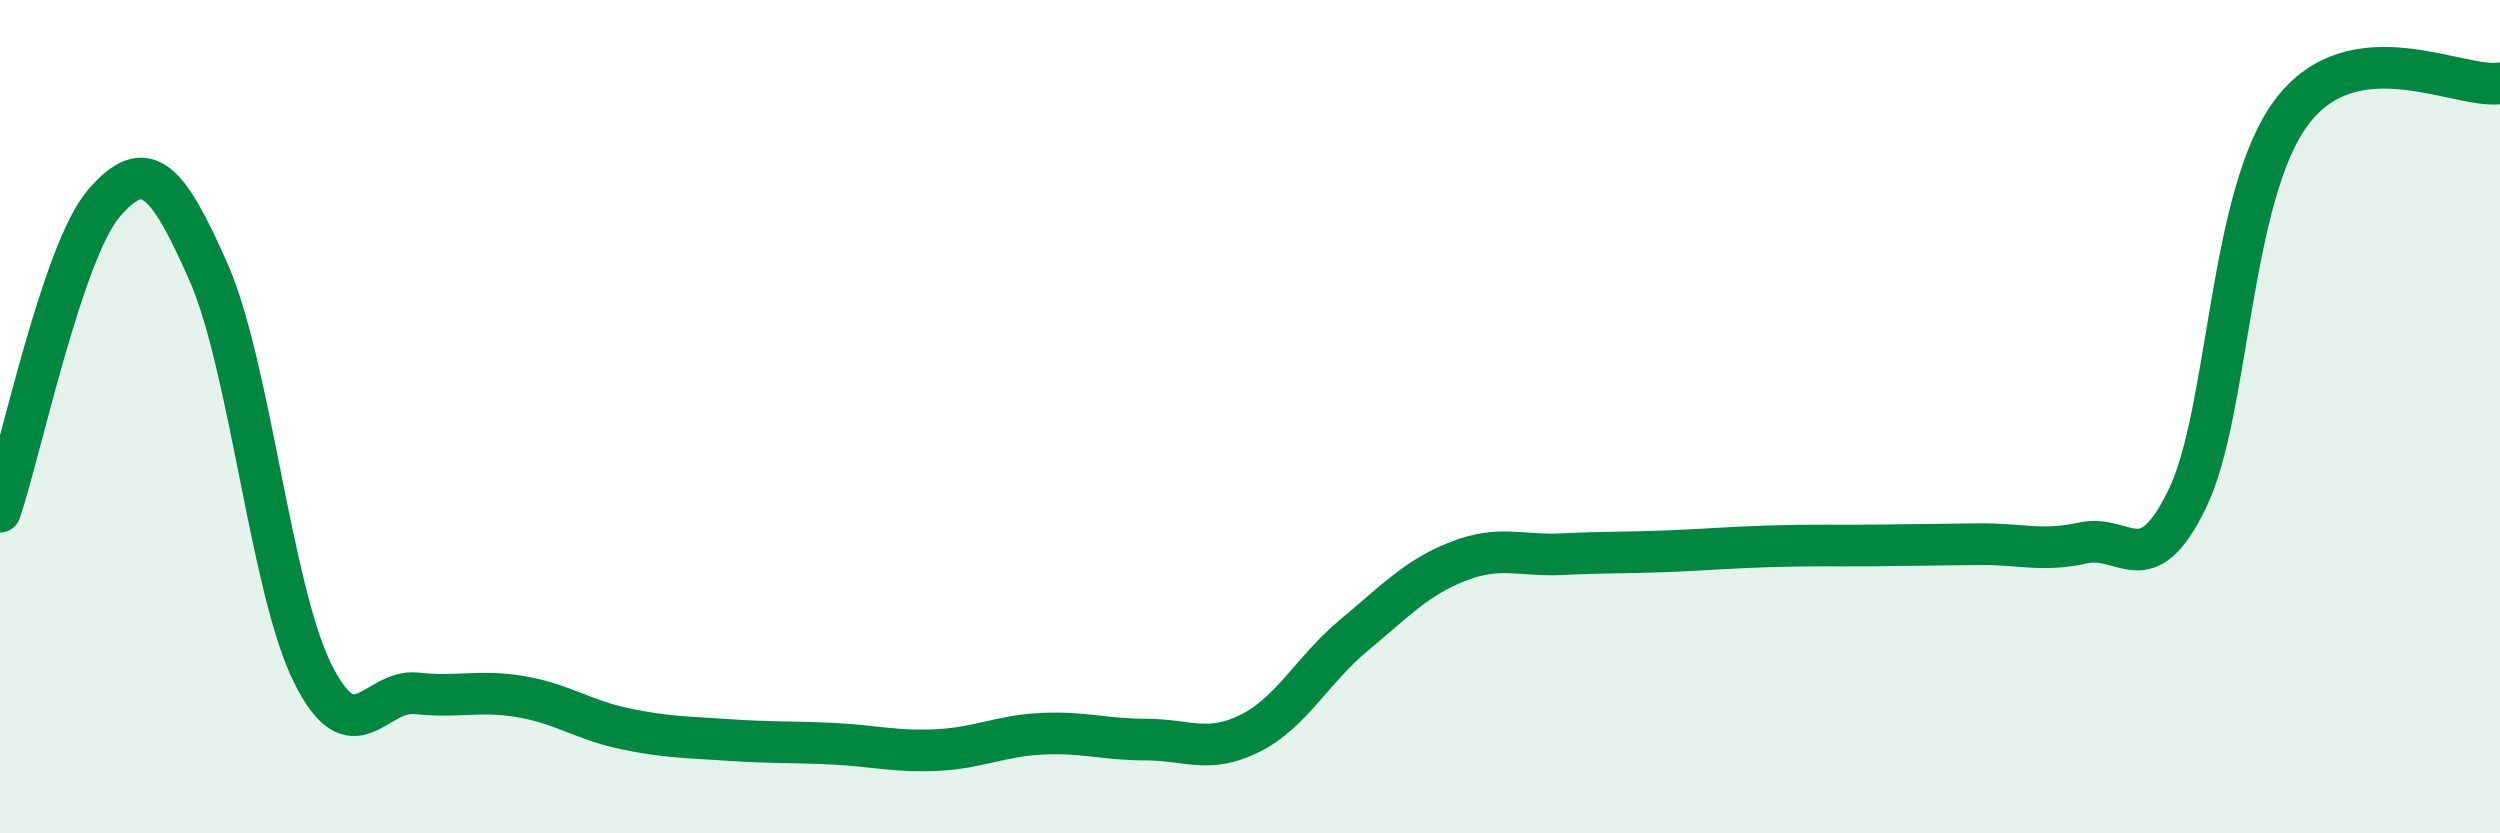
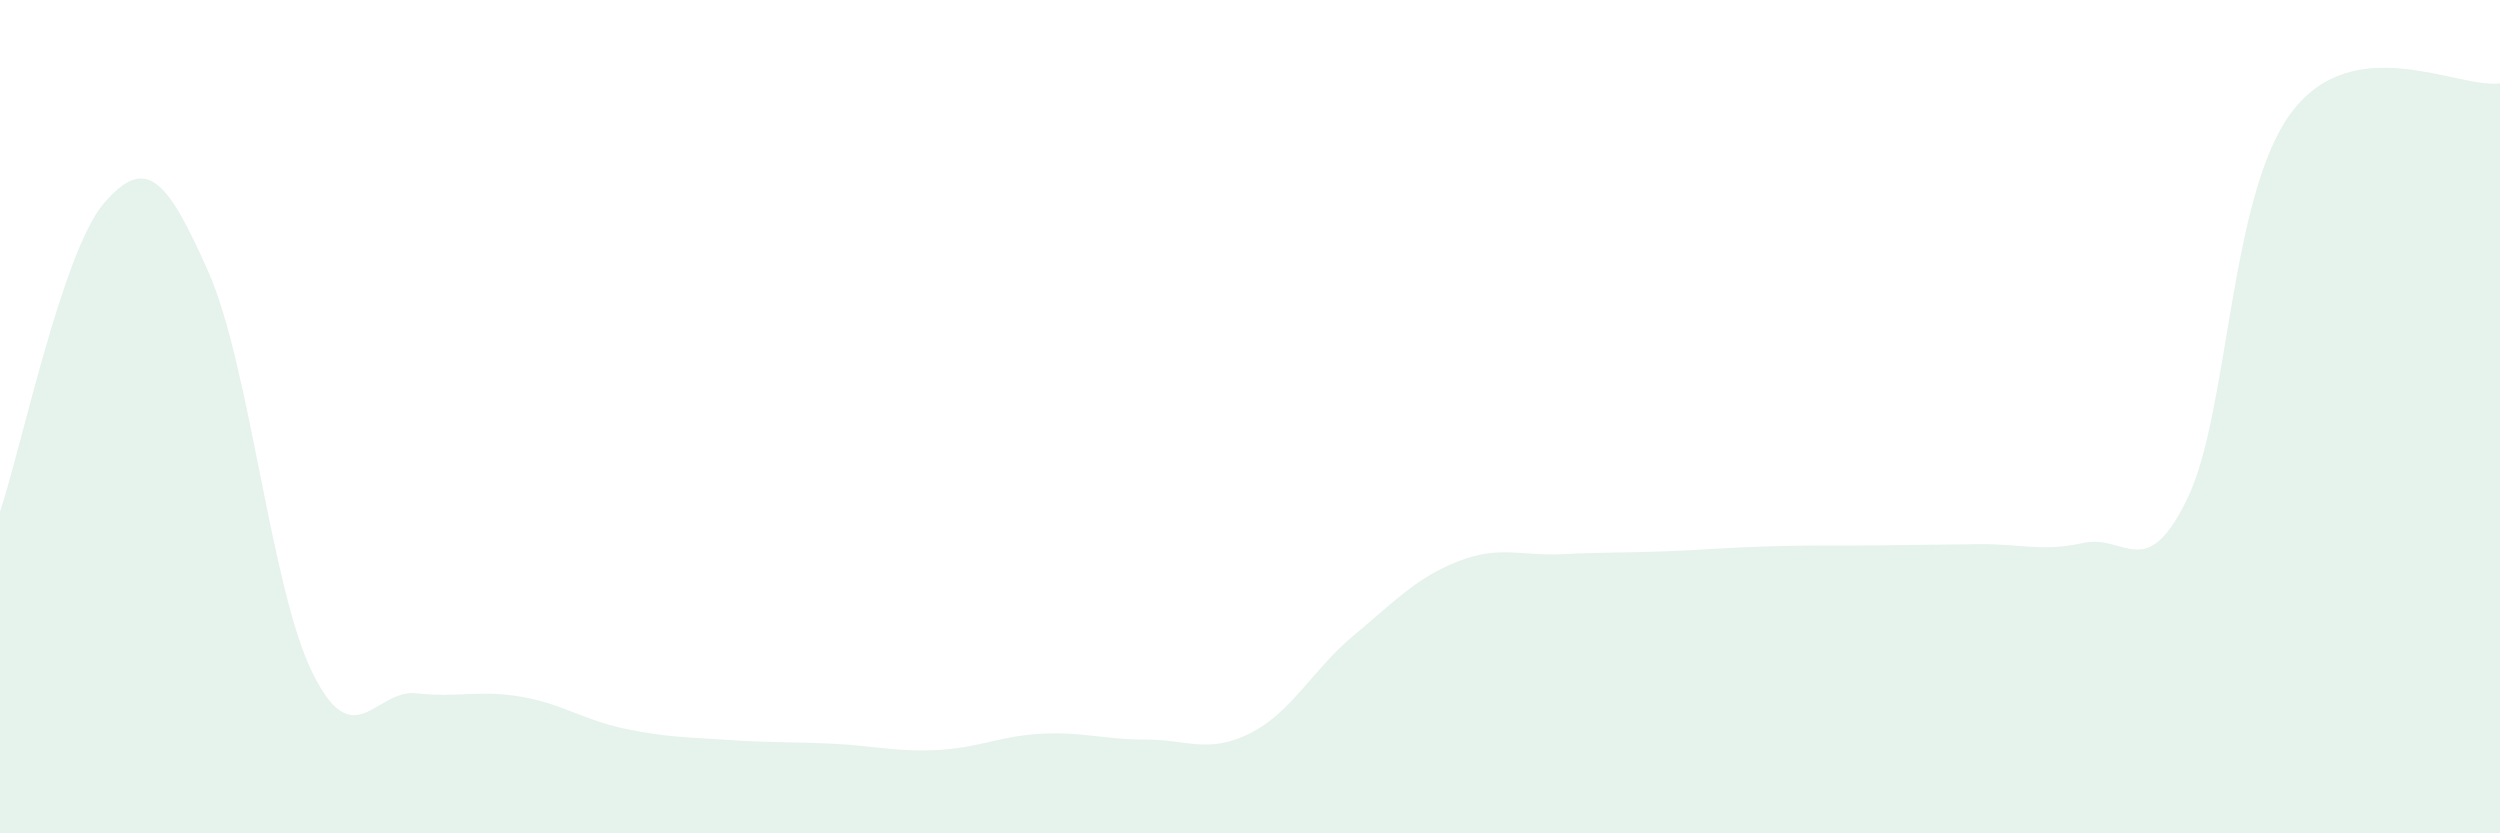
<svg xmlns="http://www.w3.org/2000/svg" width="60" height="20" viewBox="0 0 60 20">
  <path d="M 0,12.28 C 0.5,10.8 1.5,6.02 2.5,4.87 C 3.5,3.72 4,4.26 5,6.52 C 6,8.78 6.5,14.13 7.5,16.15 C 8.5,18.17 9,16.53 10,16.64 C 11,16.75 11.5,16.55 12.5,16.72 C 13.5,16.89 14,17.28 15,17.49 C 16,17.7 16.5,17.69 17.5,17.76 C 18.5,17.83 19,17.8 20,17.85 C 21,17.9 21.5,18.05 22.5,18 C 23.5,17.95 24,17.66 25,17.61 C 26,17.56 26.5,17.75 27.5,17.75 C 28.5,17.75 29,18.1 30,17.6 C 31,17.1 31.5,16.07 32.5,15.24 C 33.5,14.41 34,13.86 35,13.47 C 36,13.08 36.5,13.35 37.5,13.3 C 38.5,13.25 39,13.27 40,13.23 C 41,13.19 41.5,13.14 42.5,13.11 C 43.5,13.08 44,13.1 45,13.09 C 46,13.08 46.5,13.07 47.5,13.06 C 48.5,13.05 49,13.25 50,13.03 C 51,12.81 51.5,14.03 52.5,11.96 C 53.5,9.89 53.5,4.68 55,2.69 C 56.5,0.7 59,2.14 60,2L60 20L0 20Z" fill="#008740" opacity="0.1" stroke-linecap="round" stroke-linejoin="round" />
-   <path d="M 0,12.28 C 0.5,10.8 1.5,6.02 2.5,4.87 C 3.5,3.72 4,4.26 5,6.52 C 6,8.78 6.5,14.13 7.5,16.15 C 8.5,18.17 9,16.53 10,16.64 C 11,16.75 11.5,16.55 12.5,16.72 C 13.5,16.89 14,17.28 15,17.49 C 16,17.7 16.5,17.69 17.5,17.76 C 18.5,17.83 19,17.8 20,17.85 C 21,17.9 21.5,18.05 22.5,18 C 23.5,17.95 24,17.66 25,17.61 C 26,17.56 26.5,17.75 27.5,17.75 C 28.5,17.75 29,18.1 30,17.6 C 31,17.1 31.5,16.07 32.5,15.24 C 33.5,14.41 34,13.86 35,13.47 C 36,13.08 36.5,13.35 37.5,13.3 C 38.5,13.25 39,13.27 40,13.23 C 41,13.19 41.5,13.14 42.5,13.11 C 43.5,13.08 44,13.1 45,13.09 C 46,13.08 46.5,13.07 47.5,13.06 C 48.5,13.05 49,13.25 50,13.03 C 51,12.81 51.5,14.03 52.5,11.96 C 53.5,9.89 53.5,4.68 55,2.69 C 56.5,0.7 59,2.14 60,2" stroke="#008740" stroke-width="1" fill="none" stroke-linecap="round" stroke-linejoin="round" />
</svg>